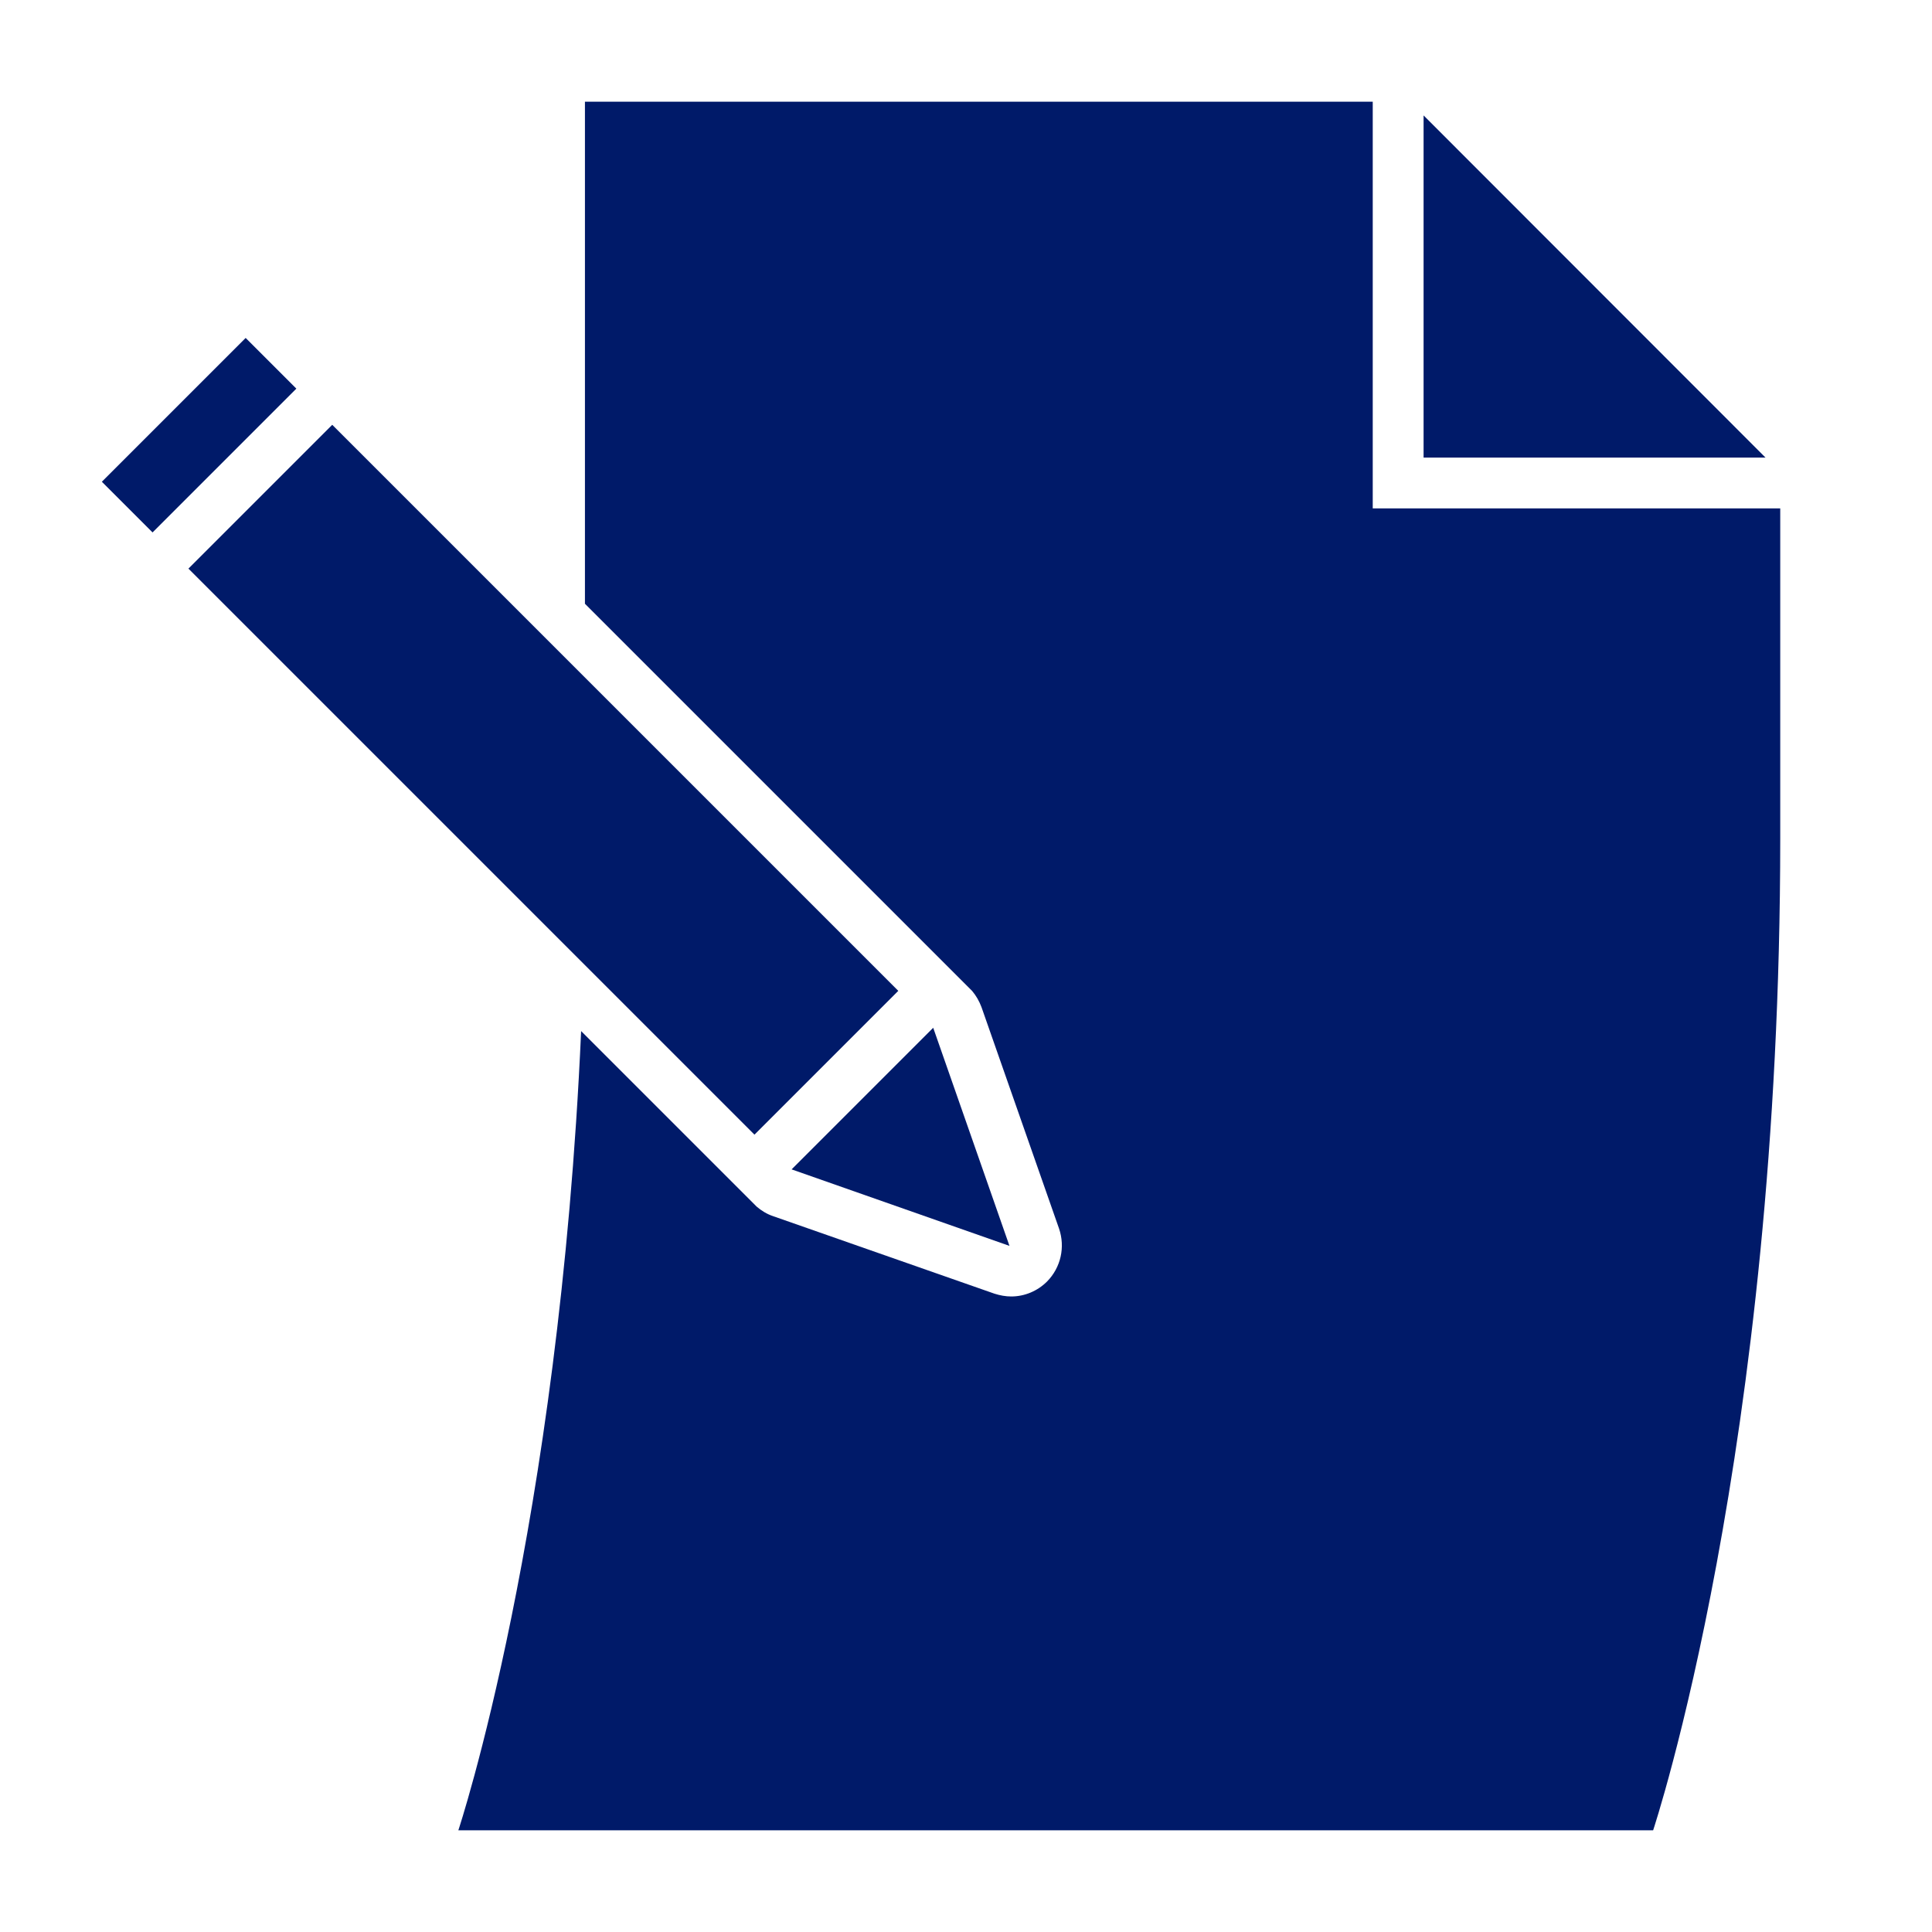
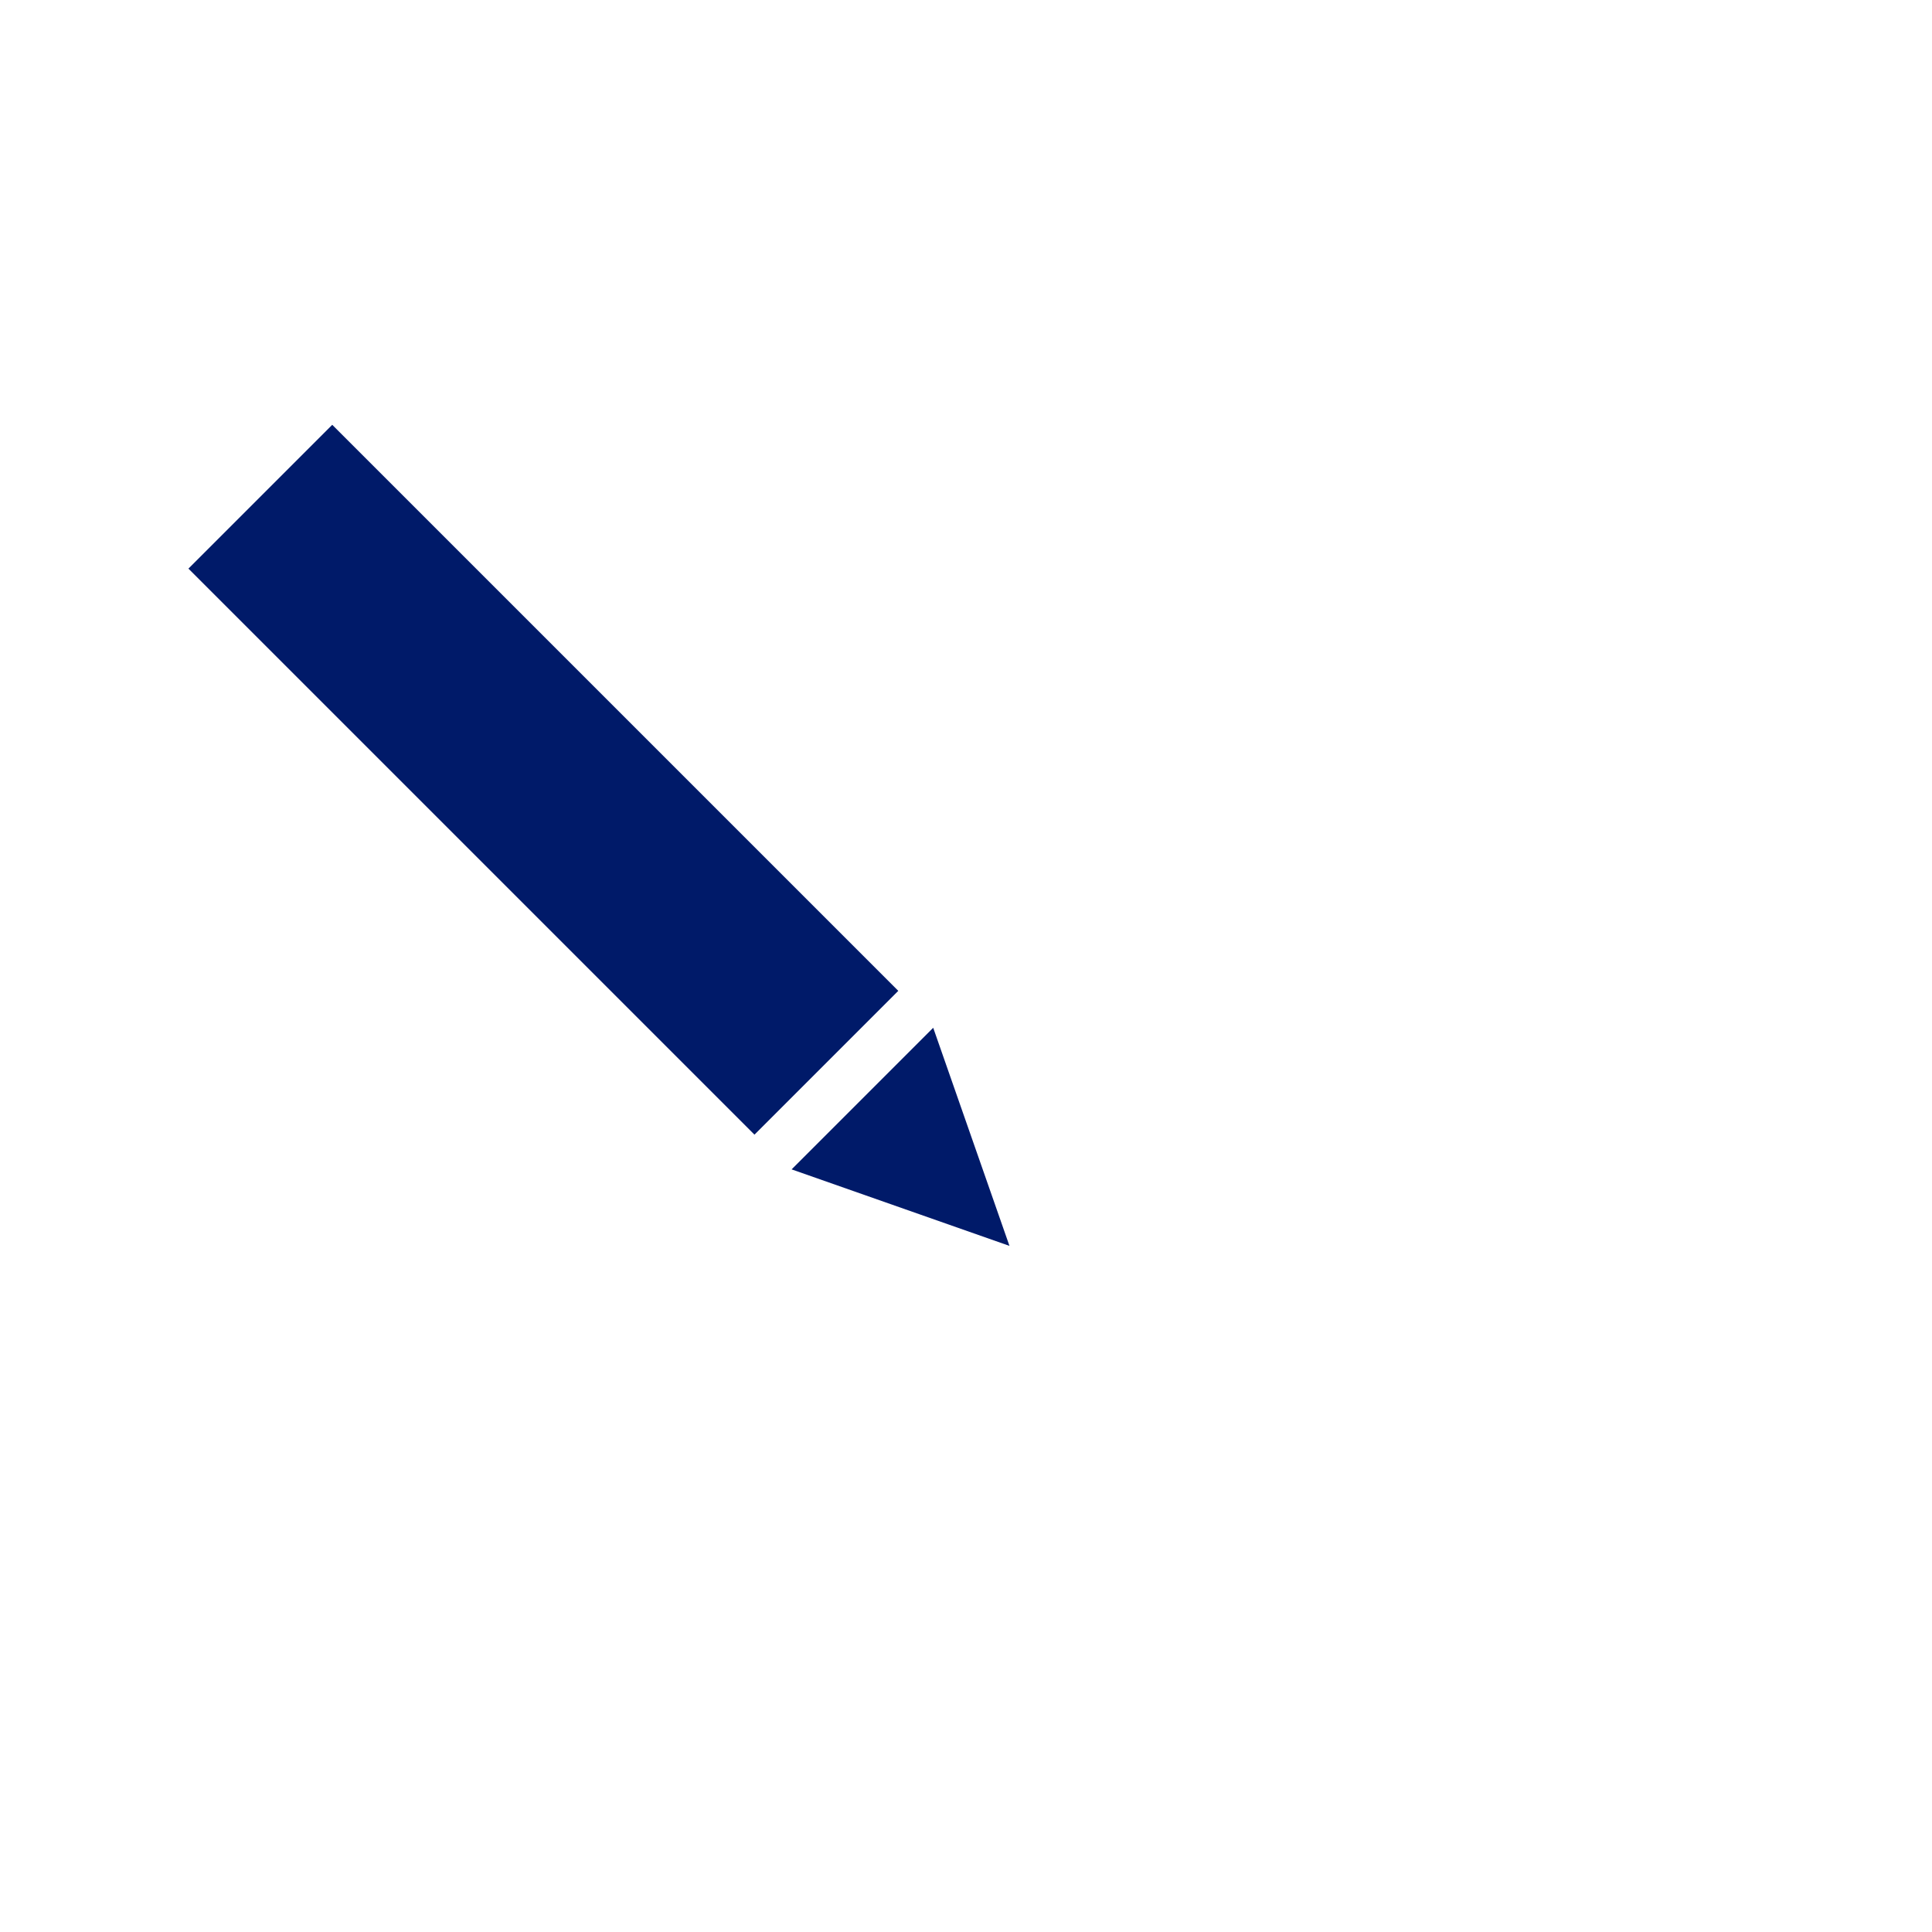
<svg xmlns="http://www.w3.org/2000/svg" id="Art_new_brand" viewBox="0 0 76 76">
  <defs>
    <style>.cls-1{fill:#001a69;}</style>
  </defs>
-   <polygon class="cls-1" points="56 4.54 56 18 69.45 18 56 4.54" />
-   <path class="cls-1" d="m54,20V4h-30.99s0,0,0,0v19.75l13.82,13.82,1.41,1.41h0c.16.19.28.4.37.64l3.05,8.71c.25.73.07,1.53-.47,2.08-.38.38-.89.59-1.41.59-.22,0-.44-.04-.66-.11l-8.71-3.05c-.24-.08-.45-.21-.64-.37h0s-1.41-1.41-1.41-1.41l-5.5-5.5c-.87,19.55-4.83,31.44-4.83,31.44h47s5-15,5-39v-13h-16Z" />
-   <rect class="cls-1" x="3.83" y="15.71" width="8" height="2.82" transform="translate(-9.81 10.55) rotate(-45)" />
  <polygon class="cls-1" points="36.71 40.43 31.14 46 39.71 49.01 36.71 40.43" />
  <rect class="cls-1" x="17.37" y="14.92" width="8" height="31.49" transform="translate(-15.42 24.1) rotate(-45)" />
</svg>